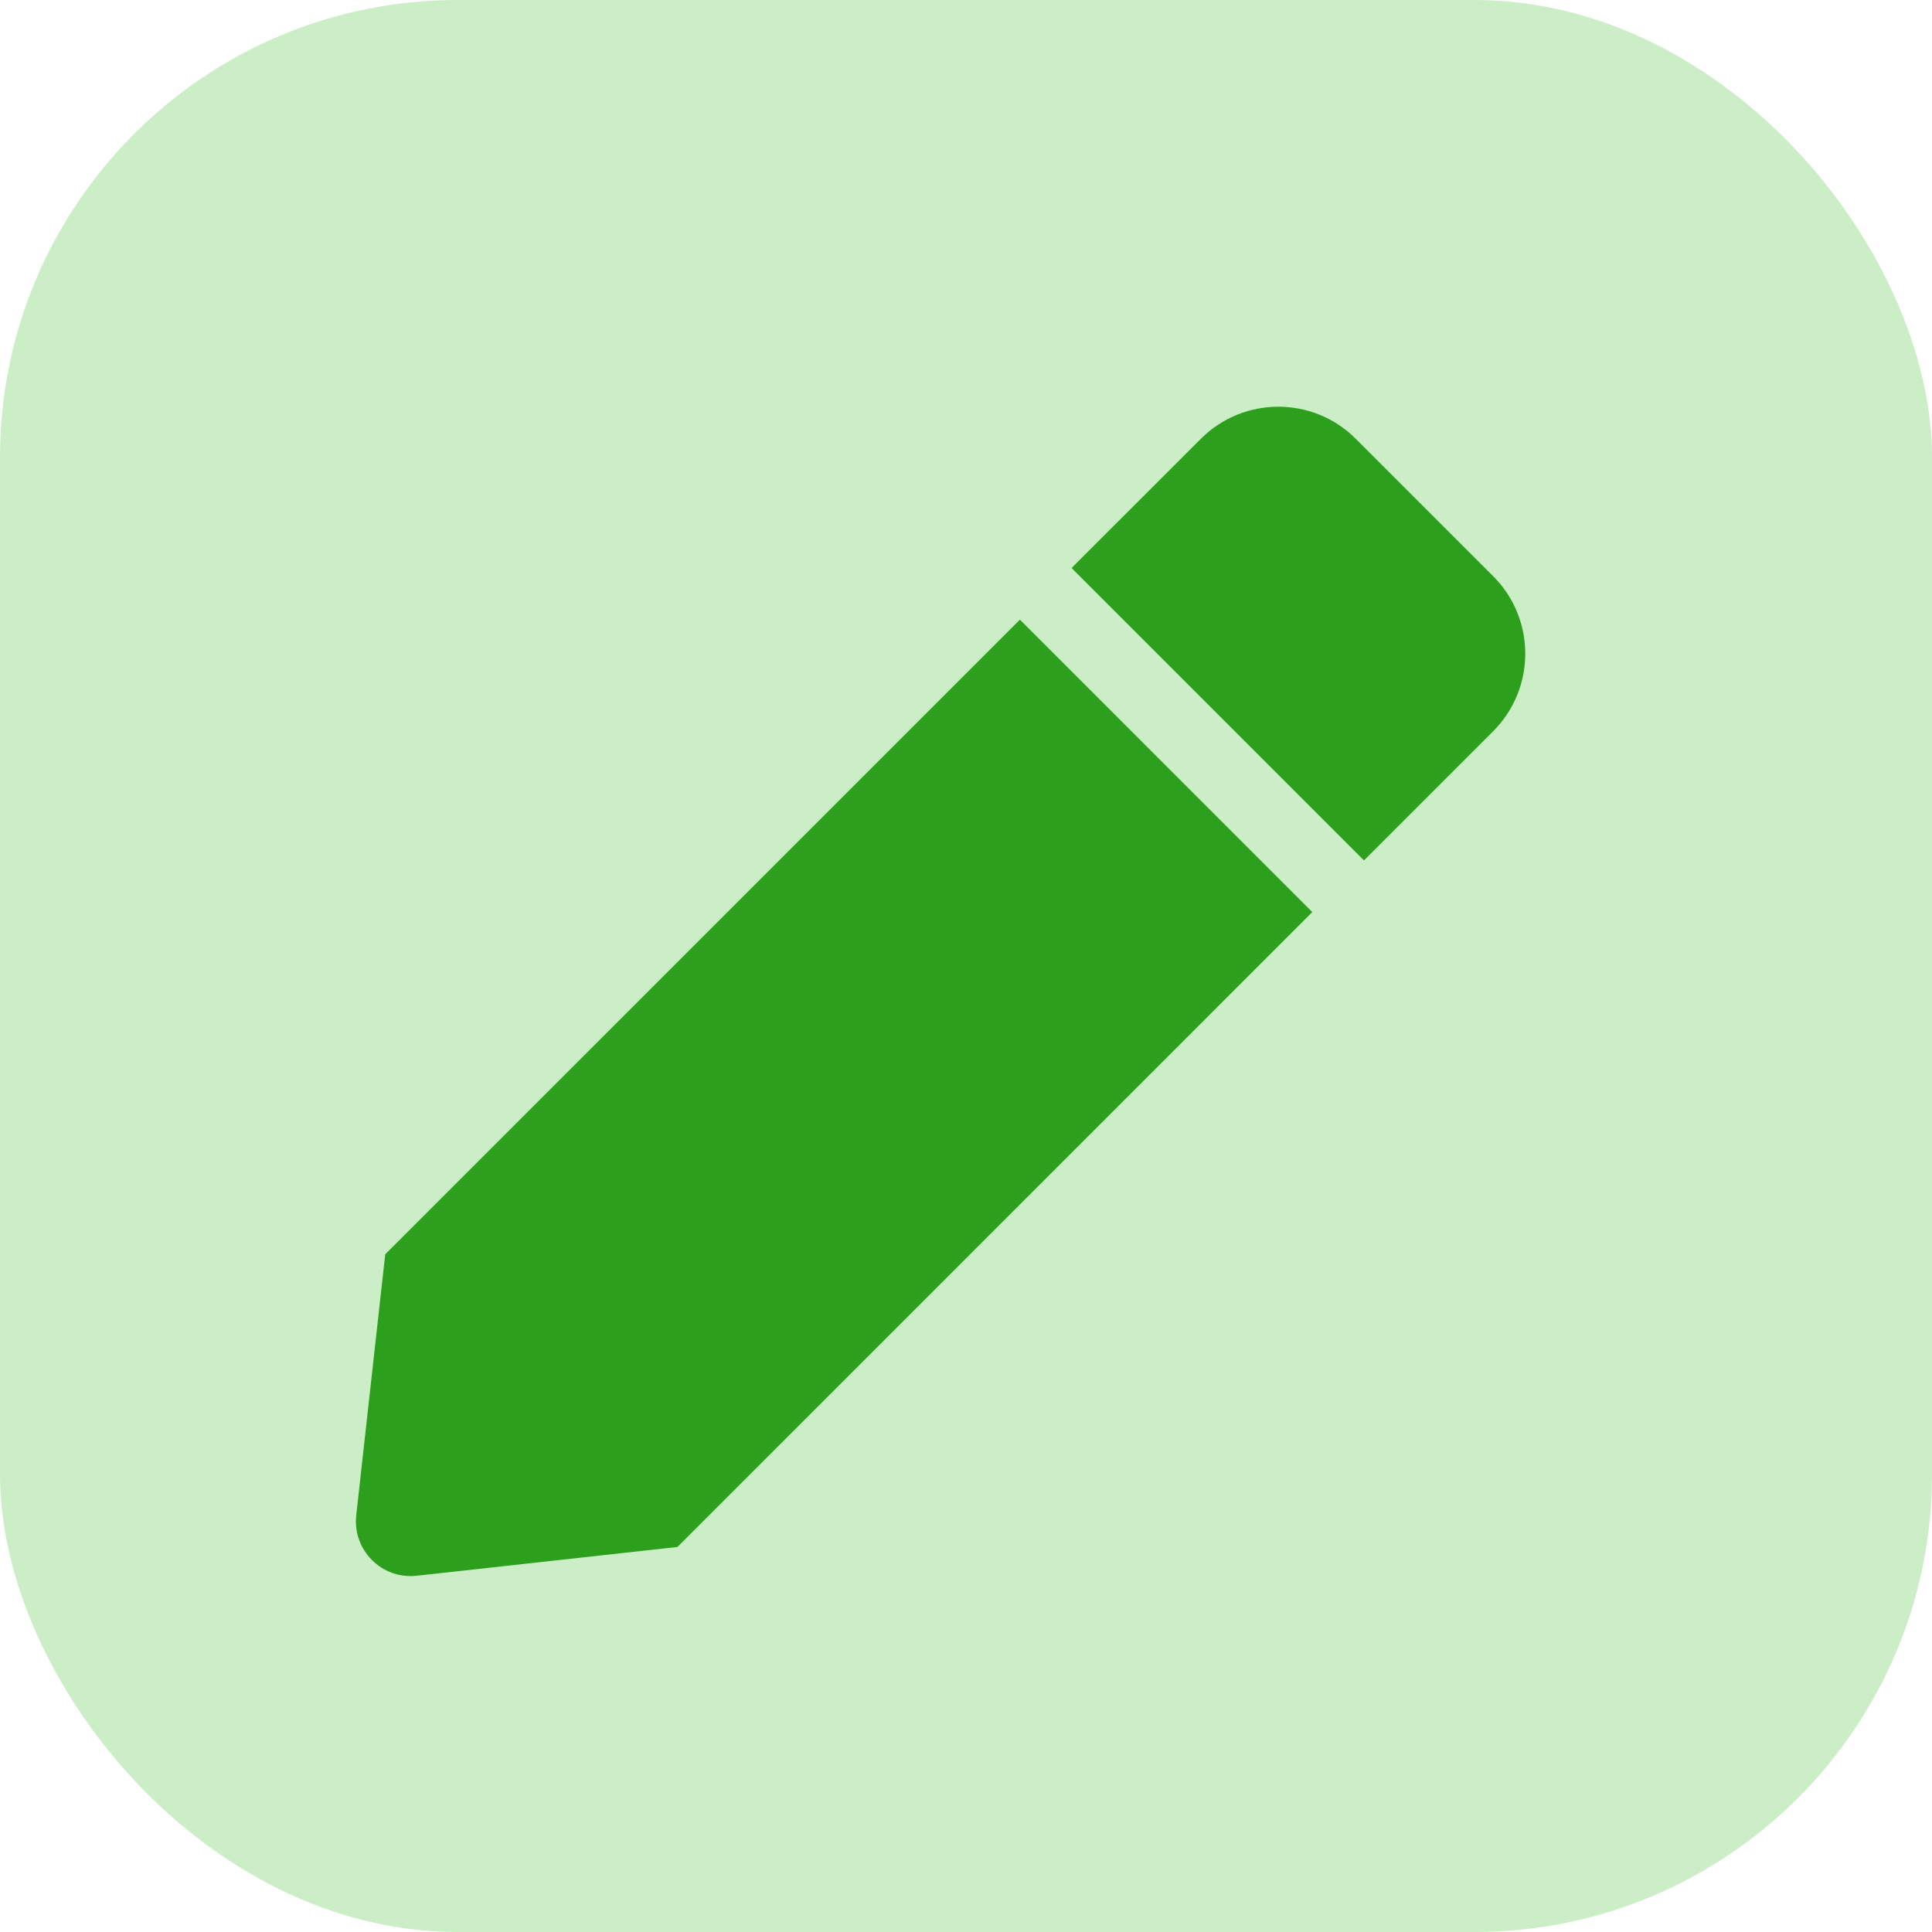
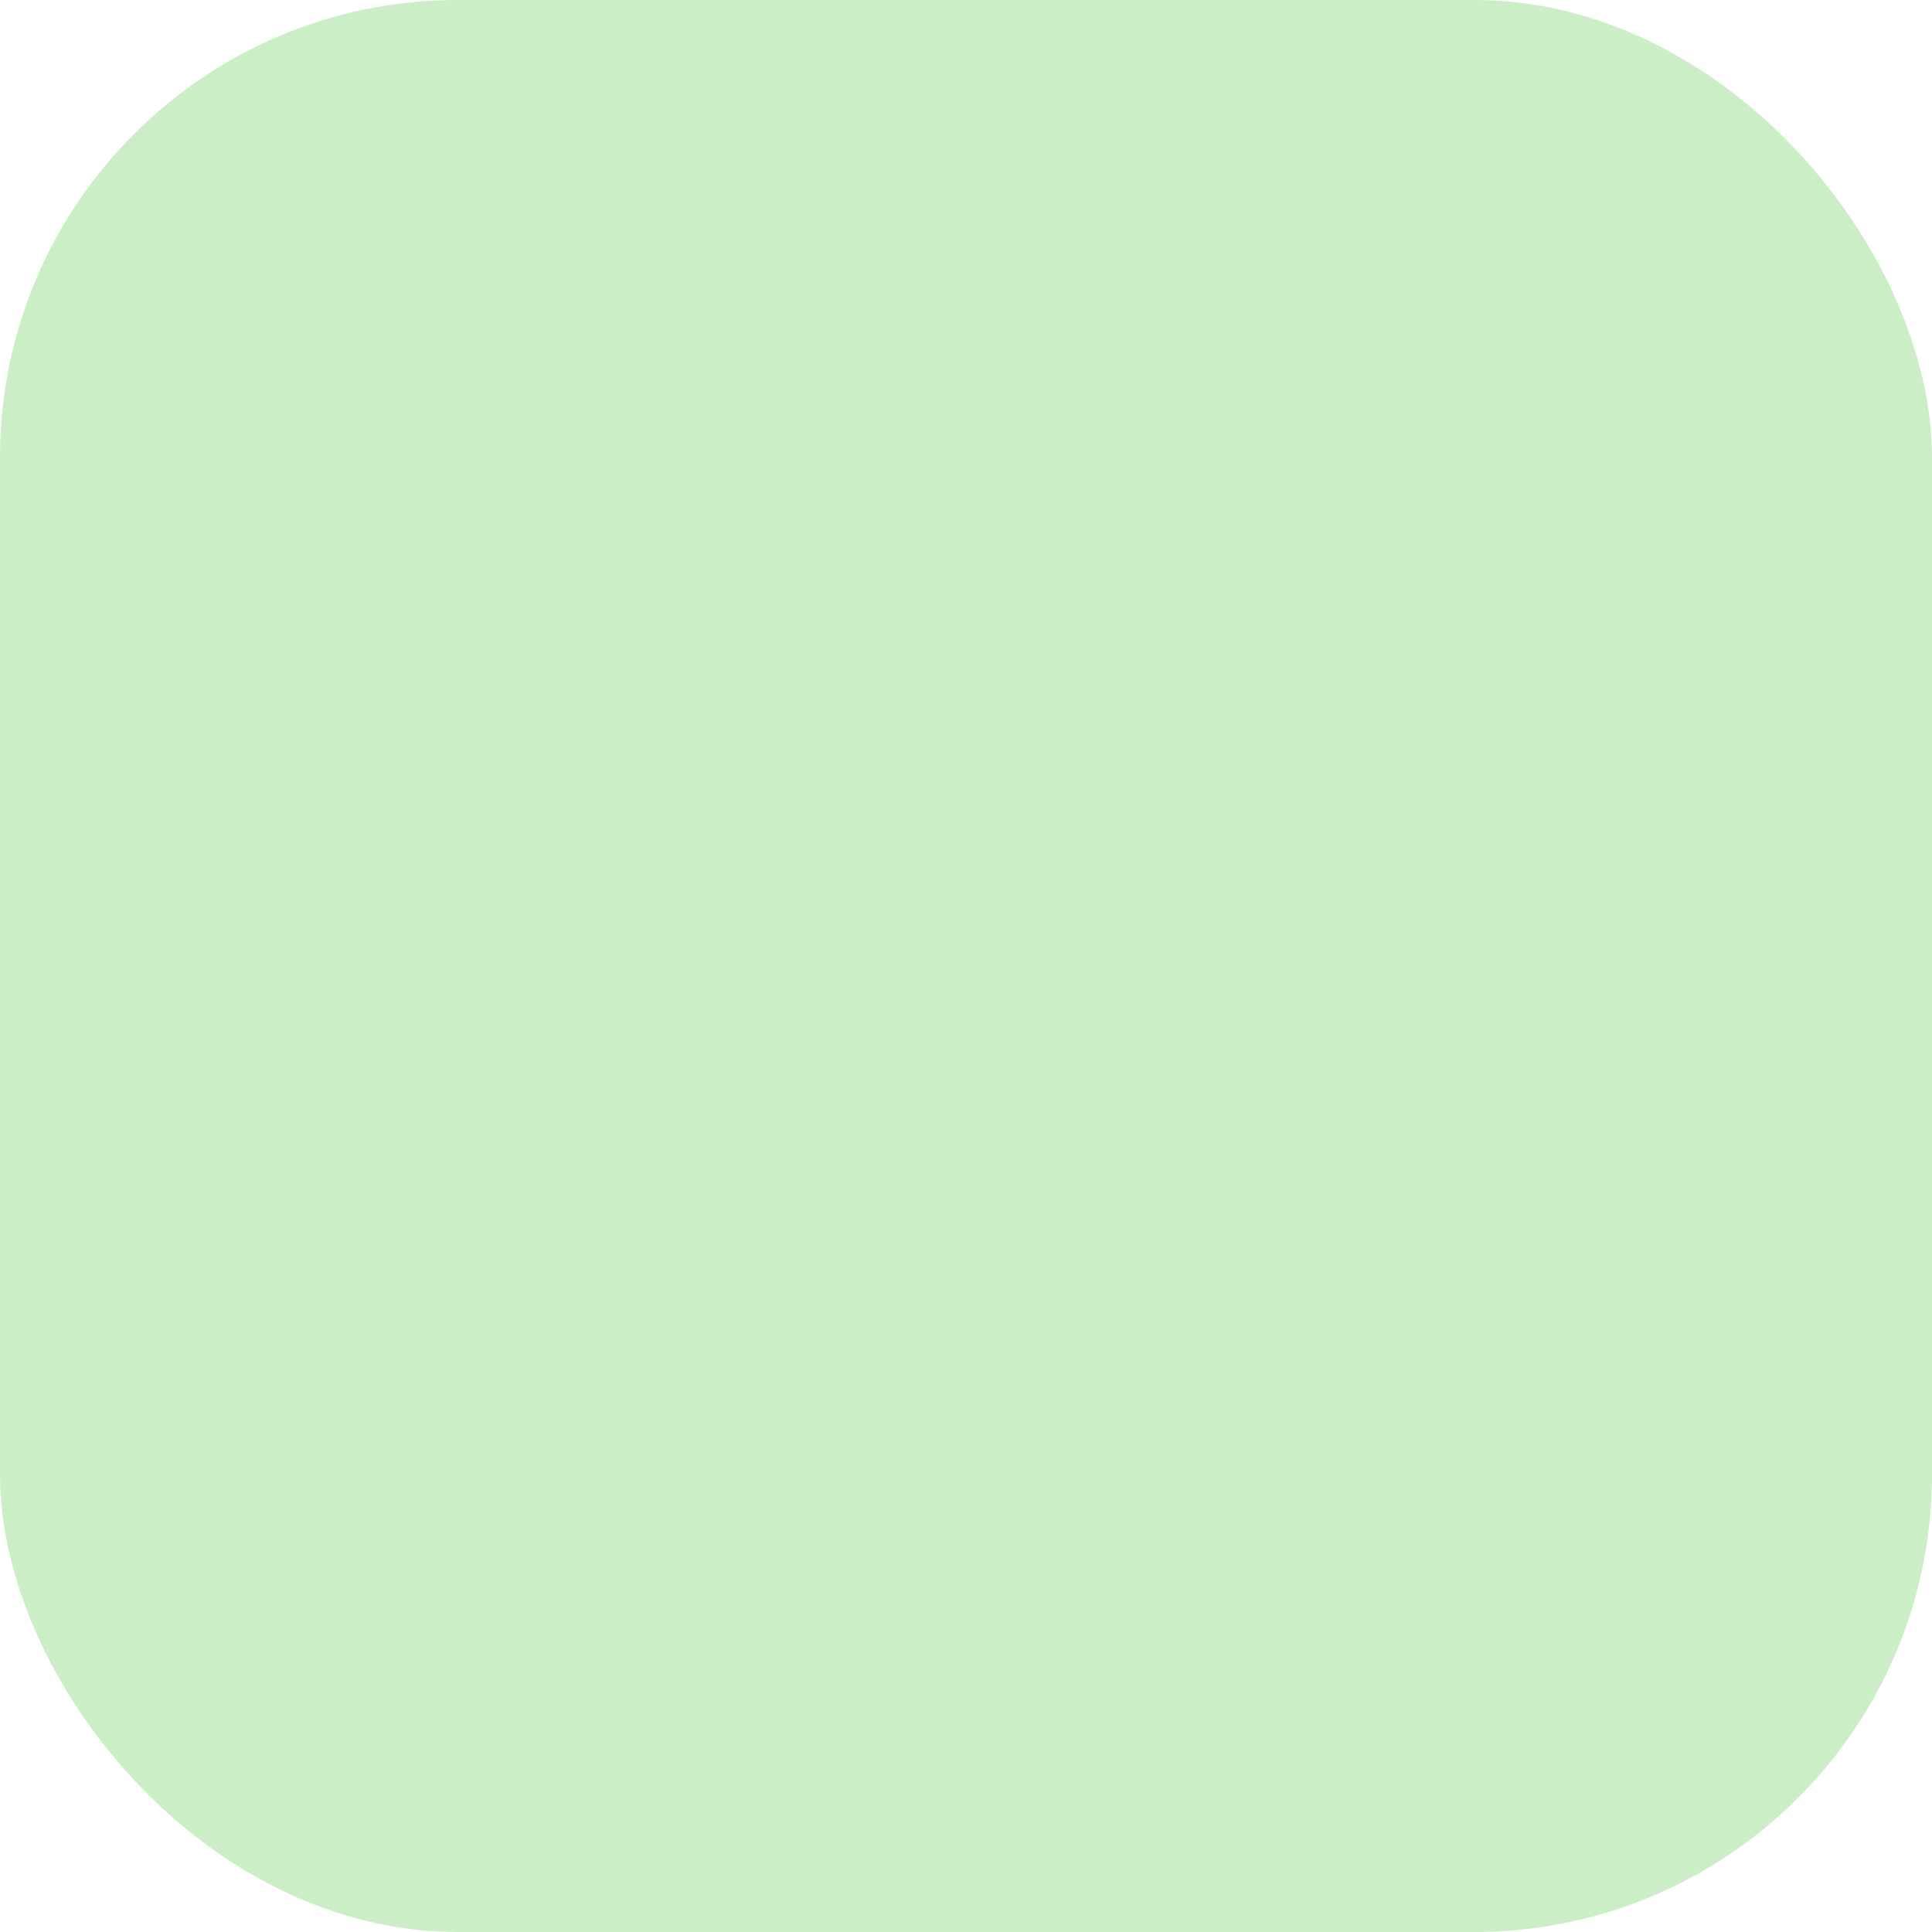
<svg xmlns="http://www.w3.org/2000/svg" width="38" height="38" viewBox="0 0 38 38" fill="none">
  <rect width="38" height="38" rx="9" fill="#CCEEC7" />
-   <path d="M20.061 12.188L25.811 17.939L13.324 30.427L8.197 30.993C7.51 31.069 6.93 30.489 7.007 29.802L7.577 24.671L20.061 12.188ZM29.368 11.332L26.668 8.632C25.826 7.789 24.46 7.789 23.618 8.632L21.077 11.172L26.828 16.923L29.368 14.383C30.211 13.54 30.211 12.174 29.368 11.332Z" fill="#2CA01C" />
</svg>